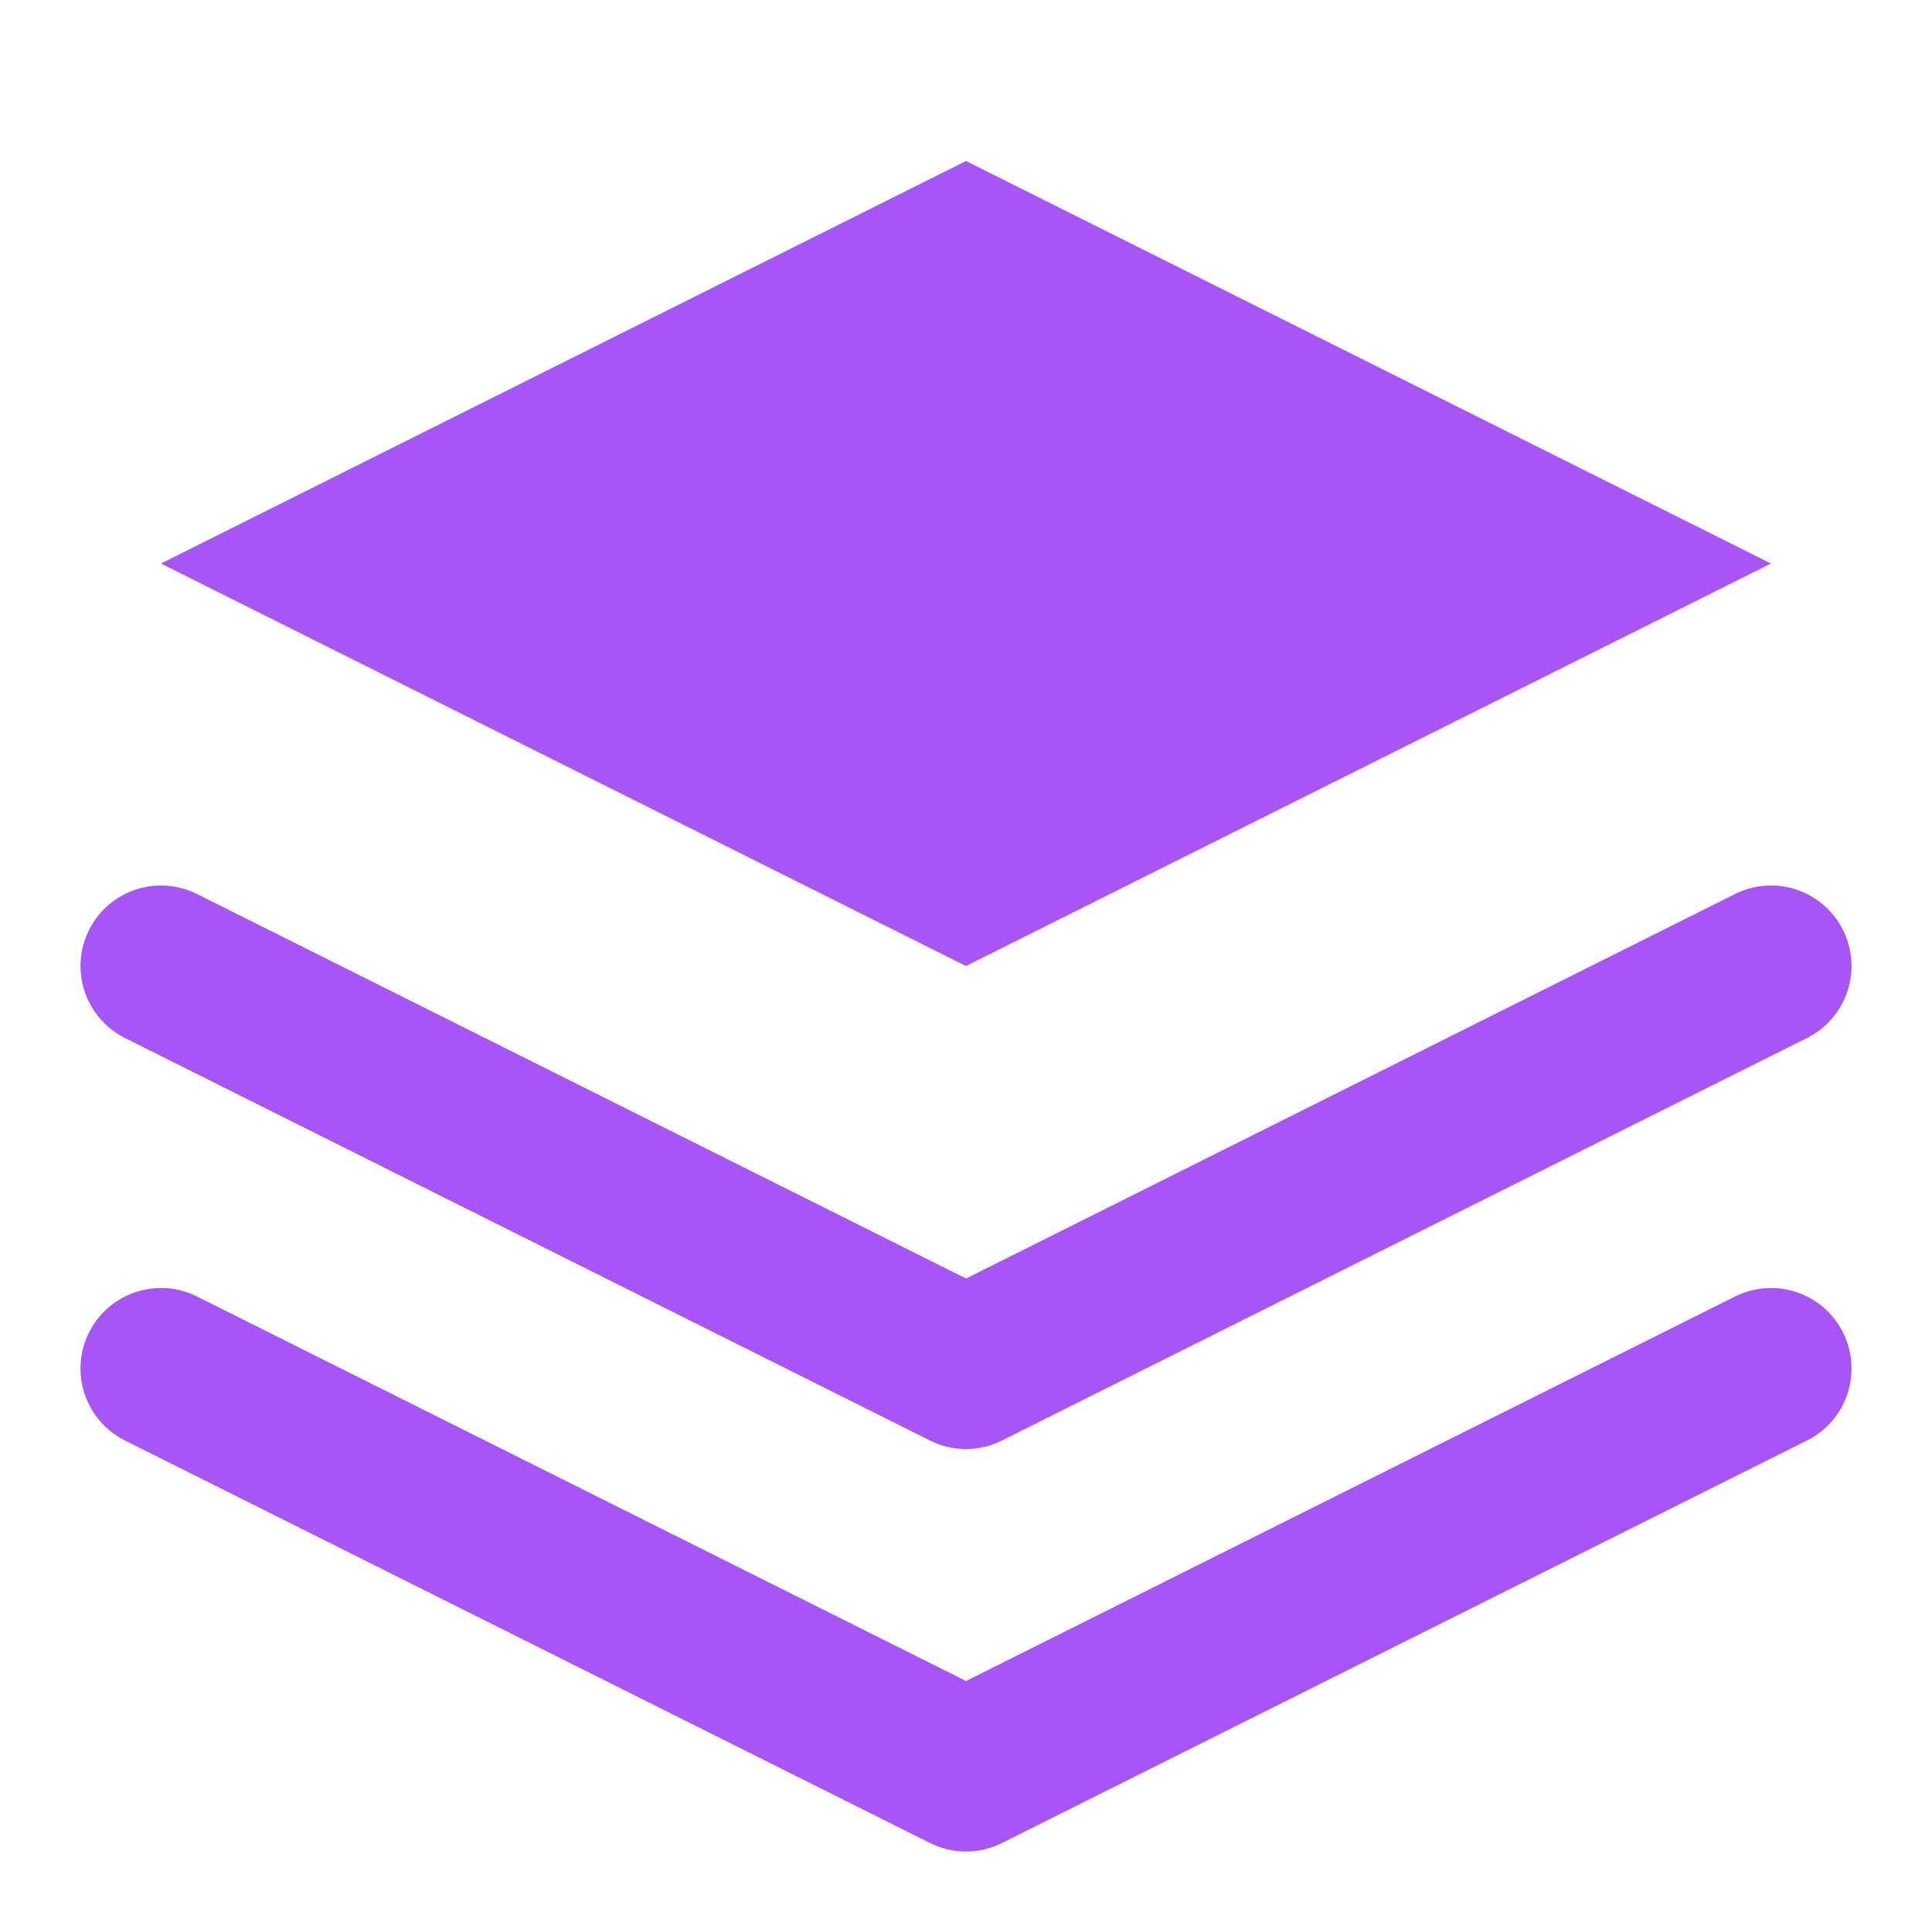
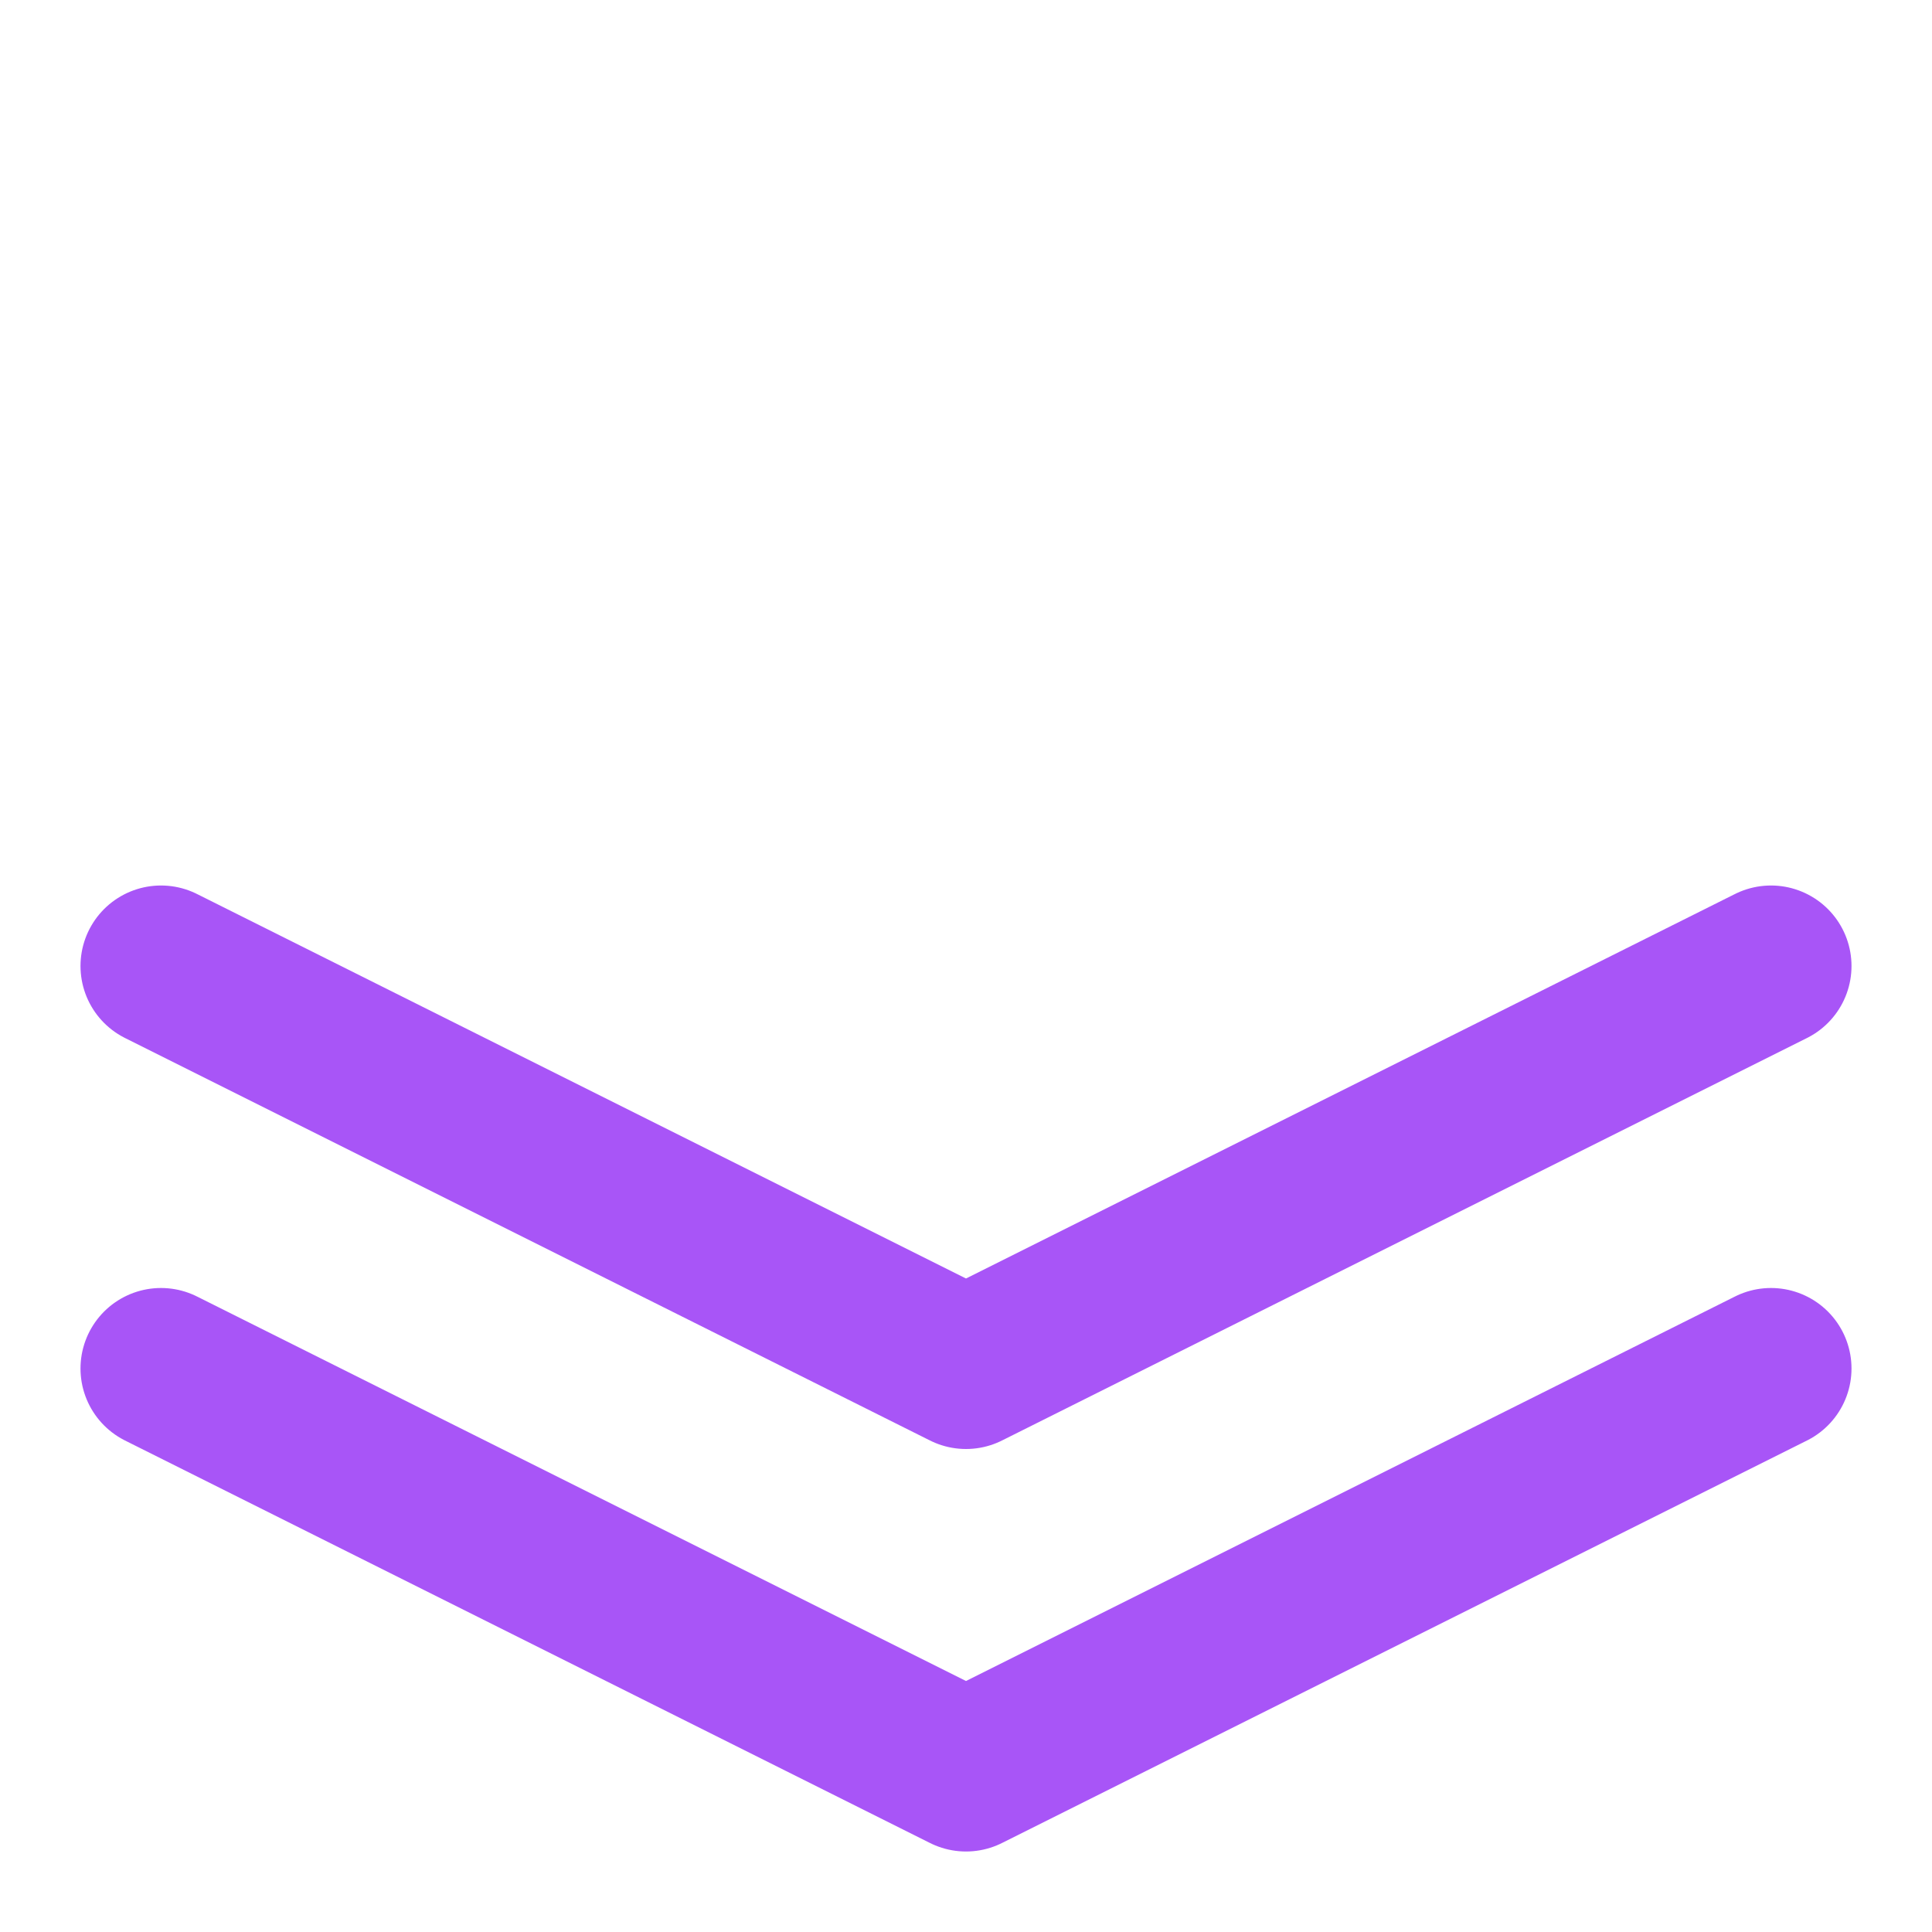
<svg xmlns="http://www.w3.org/2000/svg" viewBox="0 0 24 24">
-   <path fill="#a855f7" d="M12 2 2 7 12 12 22 7Z" />
  <path fill="none" stroke="#a855f7" stroke-width="2" stroke-linecap="round" stroke-linejoin="round" d="M2 12 12 17 22 12M2 17 12 22 22 17" />
</svg>